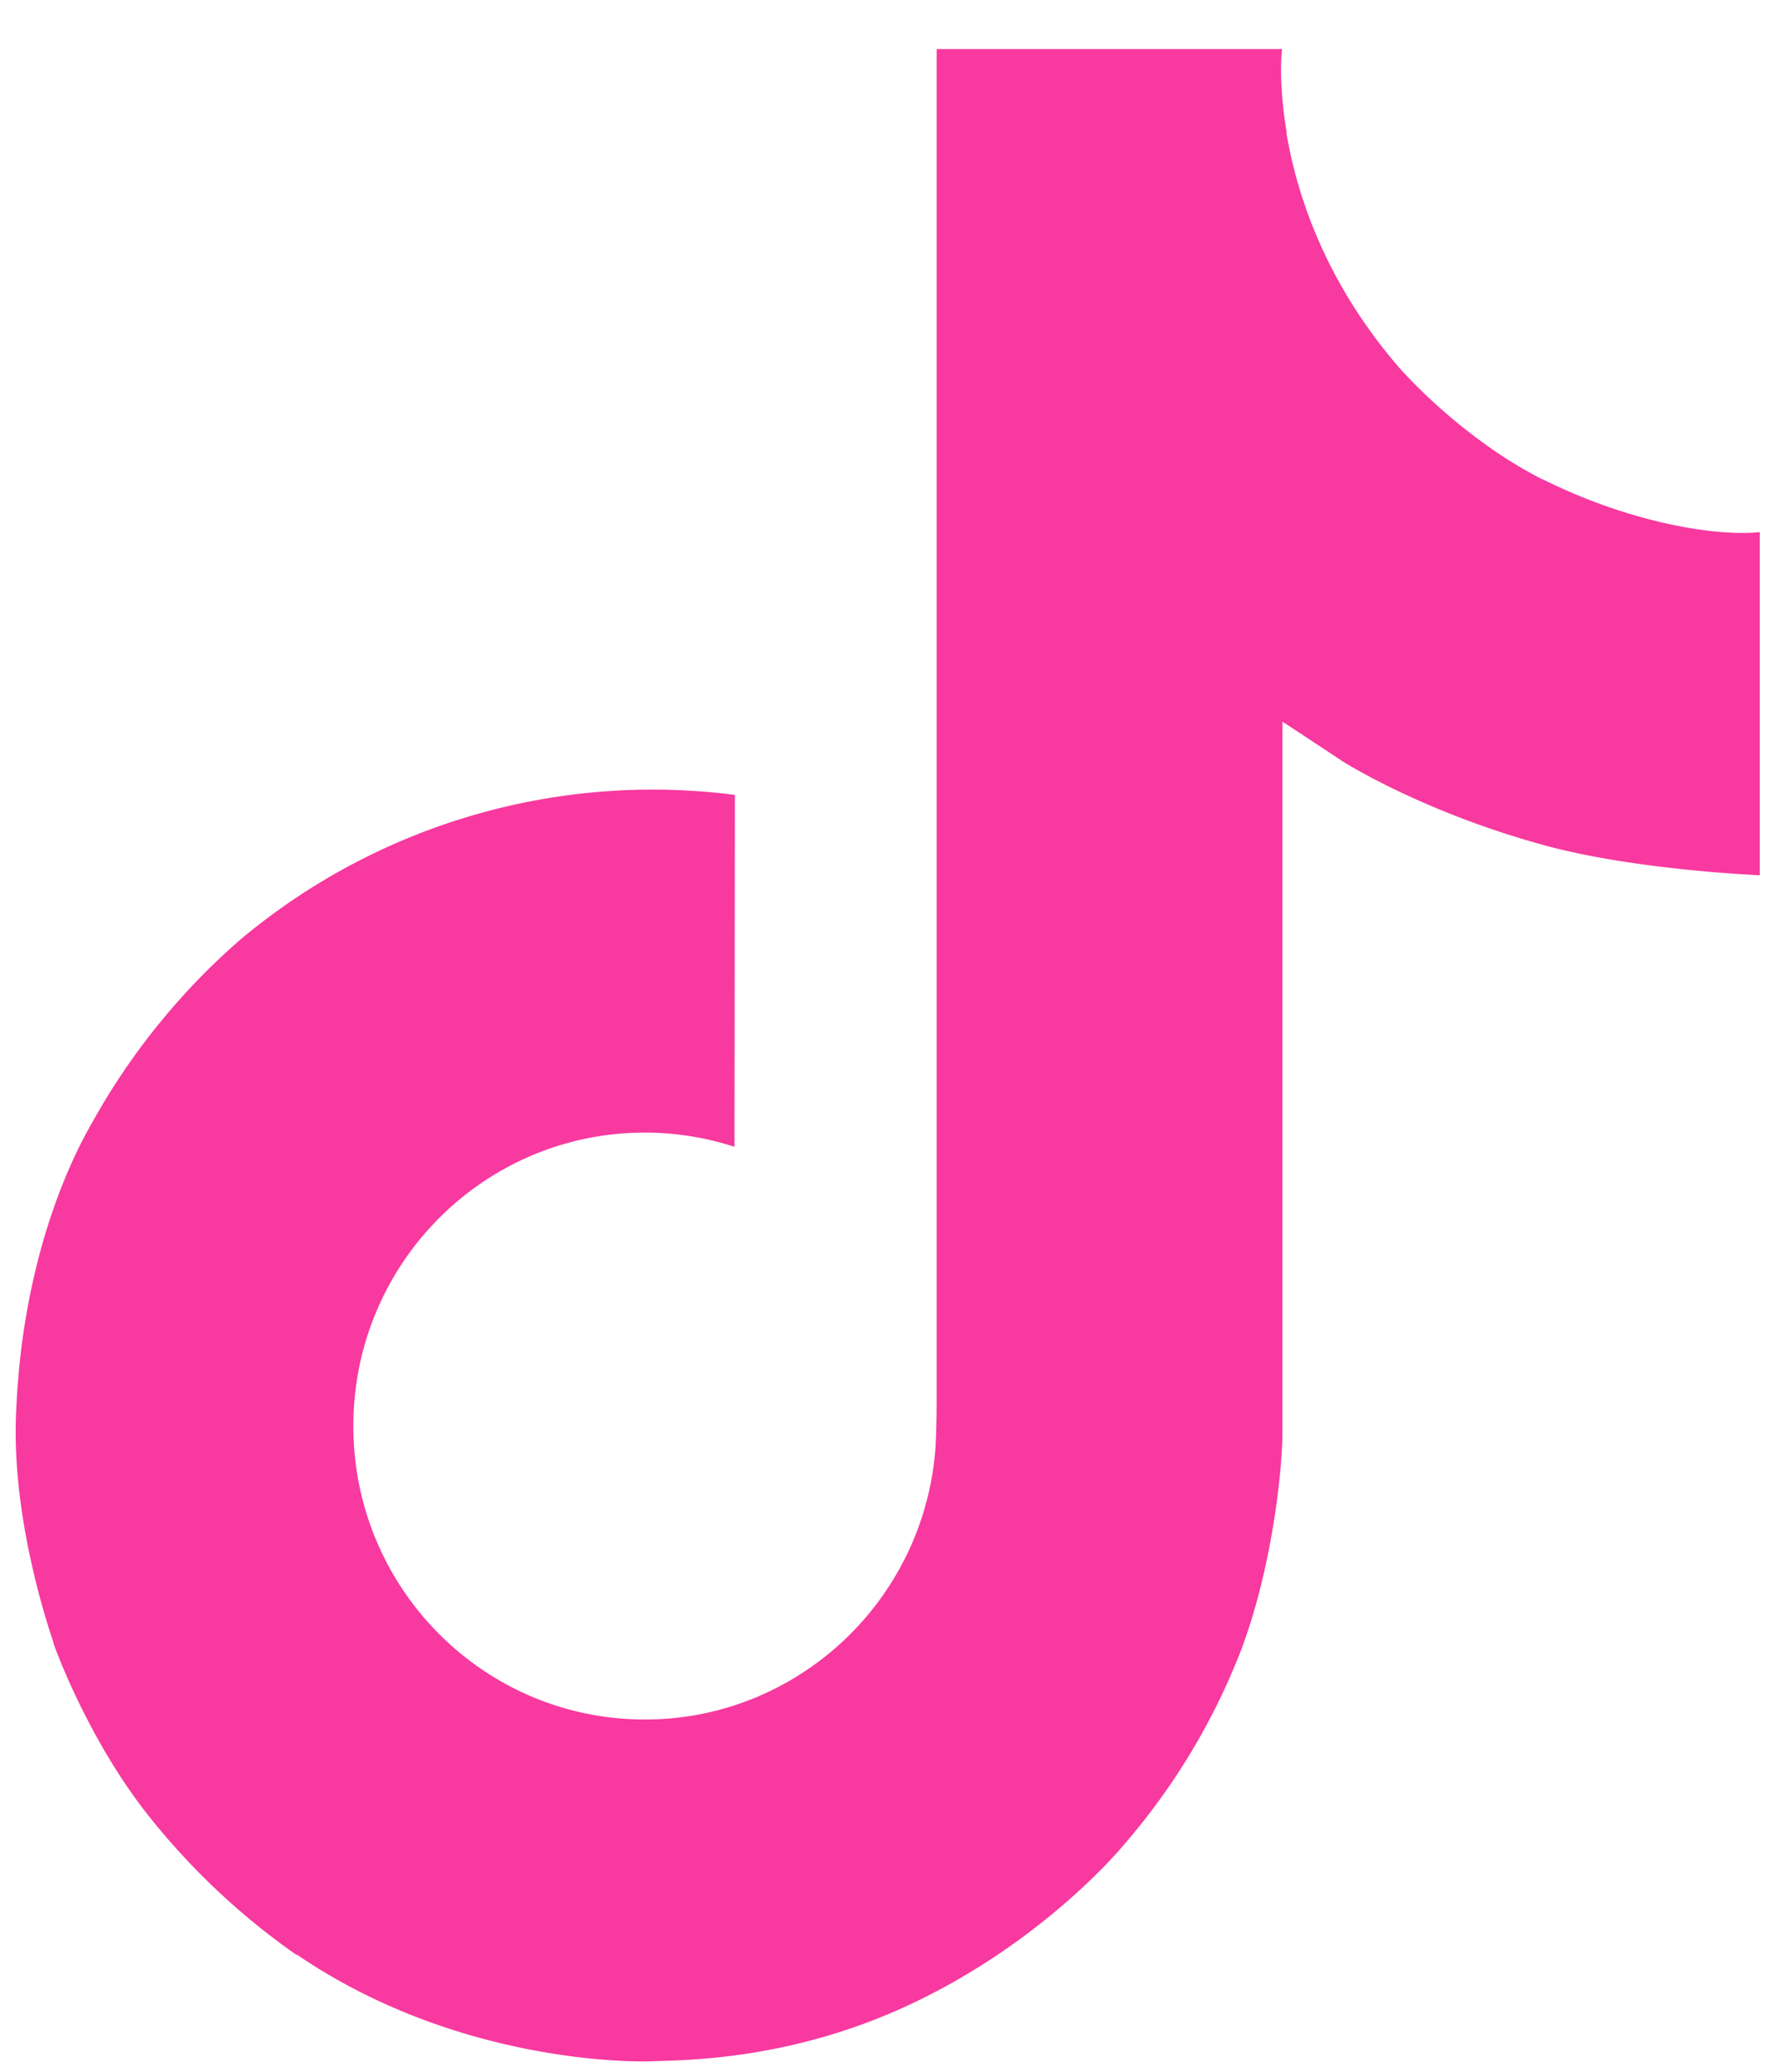
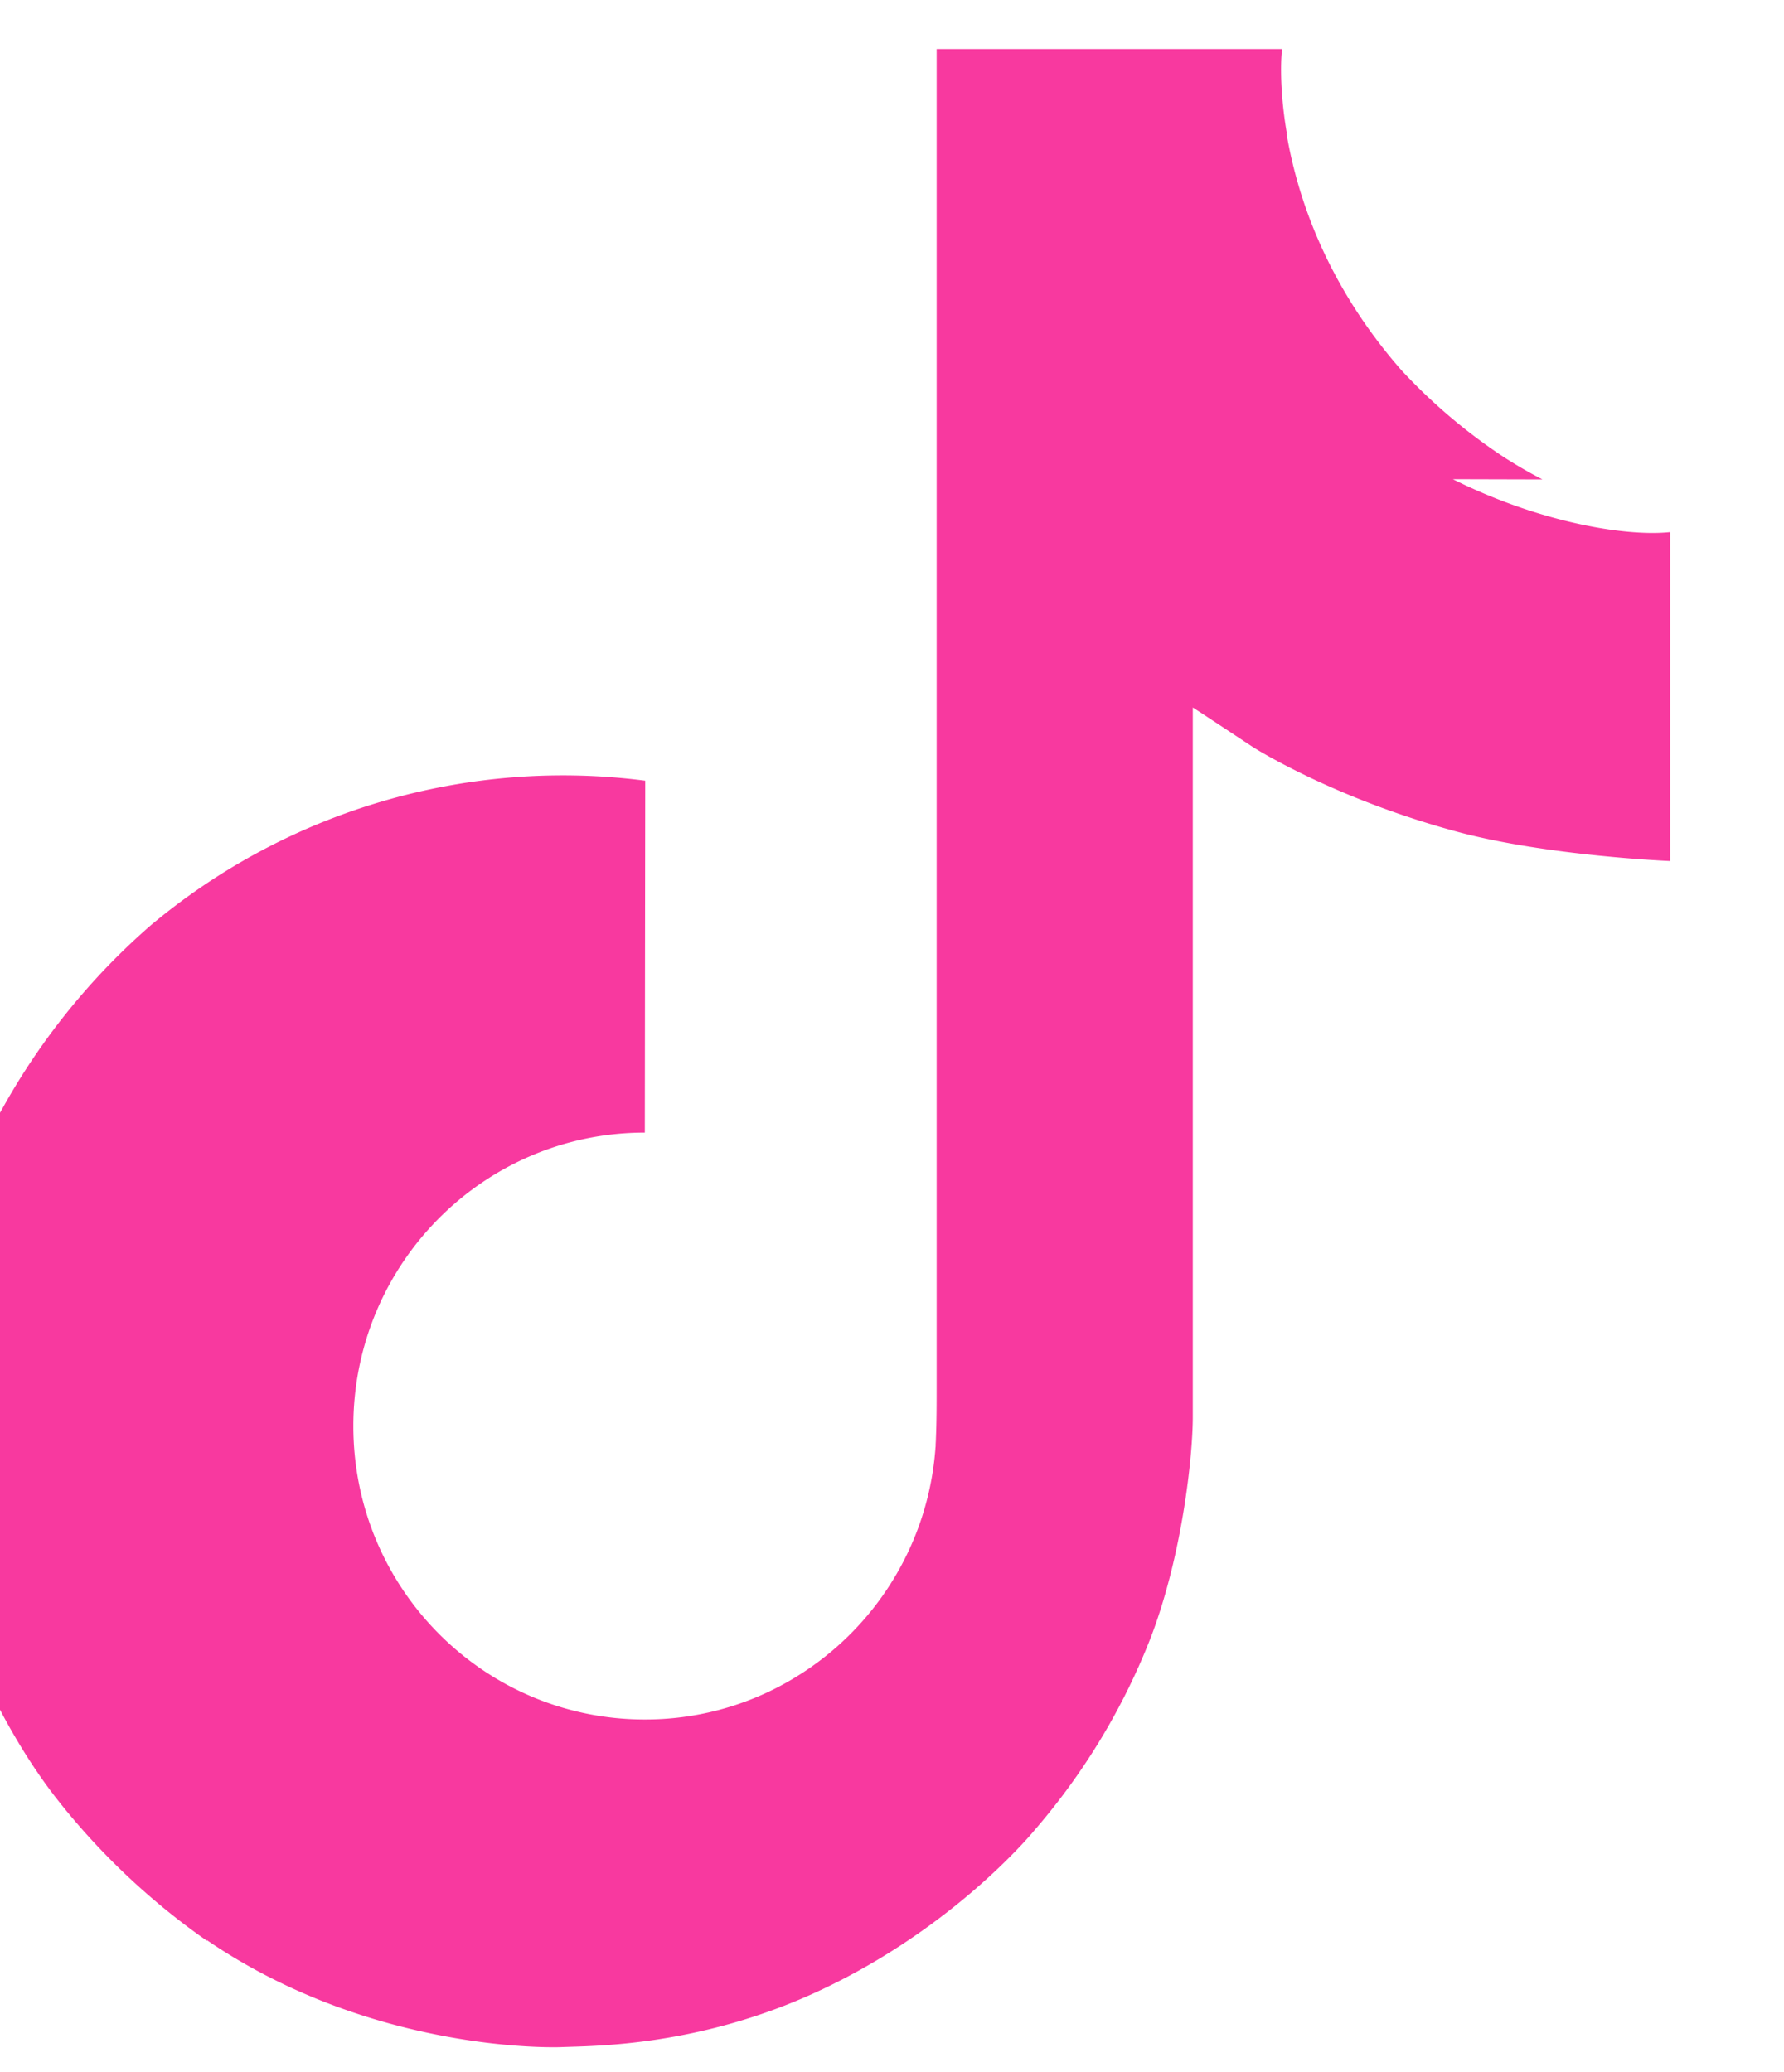
<svg xmlns="http://www.w3.org/2000/svg" width="31" height="36" fill="none">
-   <path fill="#F8399F" d="M26.803 8.329a8 8 0 0 1-.69-.4 9.7 9.7 0 0 1-1.766-1.503c-1.319-1.508-1.81-3.039-1.992-4.109h.006c-.152-.889-.088-1.465-.08-1.465h-6.005V24.07c0 .312 0 .62-.013.924 0 .038-.004.073-.005.113q.001.026-.004.052v.013a5.1 5.1 0 0 1-2.565 4.046 5 5 0 0 1-2.484.655c-2.798 0-5.065-2.28-5.065-5.098s2.267-5.098 5.065-5.098c.53 0 1.055.083 1.558.247l.007-6.114a11.15 11.15 0 0 0-8.594 2.514 11.8 11.8 0 0 0-2.57 3.171c-.254.437-1.211 2.192-1.326 5.043-.074 1.617.413 3.295.645 3.986v.015c.145.409.71 1.801 1.63 2.973a12.2 12.2 0 0 0 2.601 2.454v-.015l.015.015c2.908 1.976 6.13 1.846 6.13 1.846.559-.024 2.428 0 4.55-1.006 2.354-1.115 3.694-2.775 3.694-2.775a11.5 11.5 0 0 0 2.014-3.346c.544-1.43.726-3.141.726-3.826v-12.32c.073.044 1.043.686 1.043.686s1.397.895 3.578 1.479c1.564.415 3.673.502 3.673.502V9.244c-.739.08-2.24-.153-3.775-.919z" />
+   <path fill="#F8399F" d="M26.803 8.329a8 8 0 0 1-.69-.4 9.7 9.7 0 0 1-1.766-1.503c-1.319-1.508-1.81-3.039-1.992-4.109h.006c-.152-.889-.088-1.465-.08-1.465h-6.005V24.07c0 .312 0 .62-.013.924 0 .038-.004.073-.005.113q.001.026-.004.052v.013a5.1 5.1 0 0 1-2.565 4.046 5 5 0 0 1-2.484.655c-2.798 0-5.065-2.28-5.065-5.098s2.267-5.098 5.065-5.098l.007-6.114a11.15 11.15 0 0 0-8.594 2.514 11.8 11.8 0 0 0-2.57 3.171c-.254.437-1.211 2.192-1.326 5.043-.074 1.617.413 3.295.645 3.986v.015c.145.409.71 1.801 1.63 2.973a12.2 12.2 0 0 0 2.601 2.454v-.015l.015.015c2.908 1.976 6.13 1.846 6.13 1.846.559-.024 2.428 0 4.55-1.006 2.354-1.115 3.694-2.775 3.694-2.775a11.5 11.5 0 0 0 2.014-3.346c.544-1.43.726-3.141.726-3.826v-12.32c.073.044 1.043.686 1.043.686s1.397.895 3.578 1.479c1.564.415 3.673.502 3.673.502V9.244c-.739.08-2.24-.153-3.775-.919z" />
</svg>